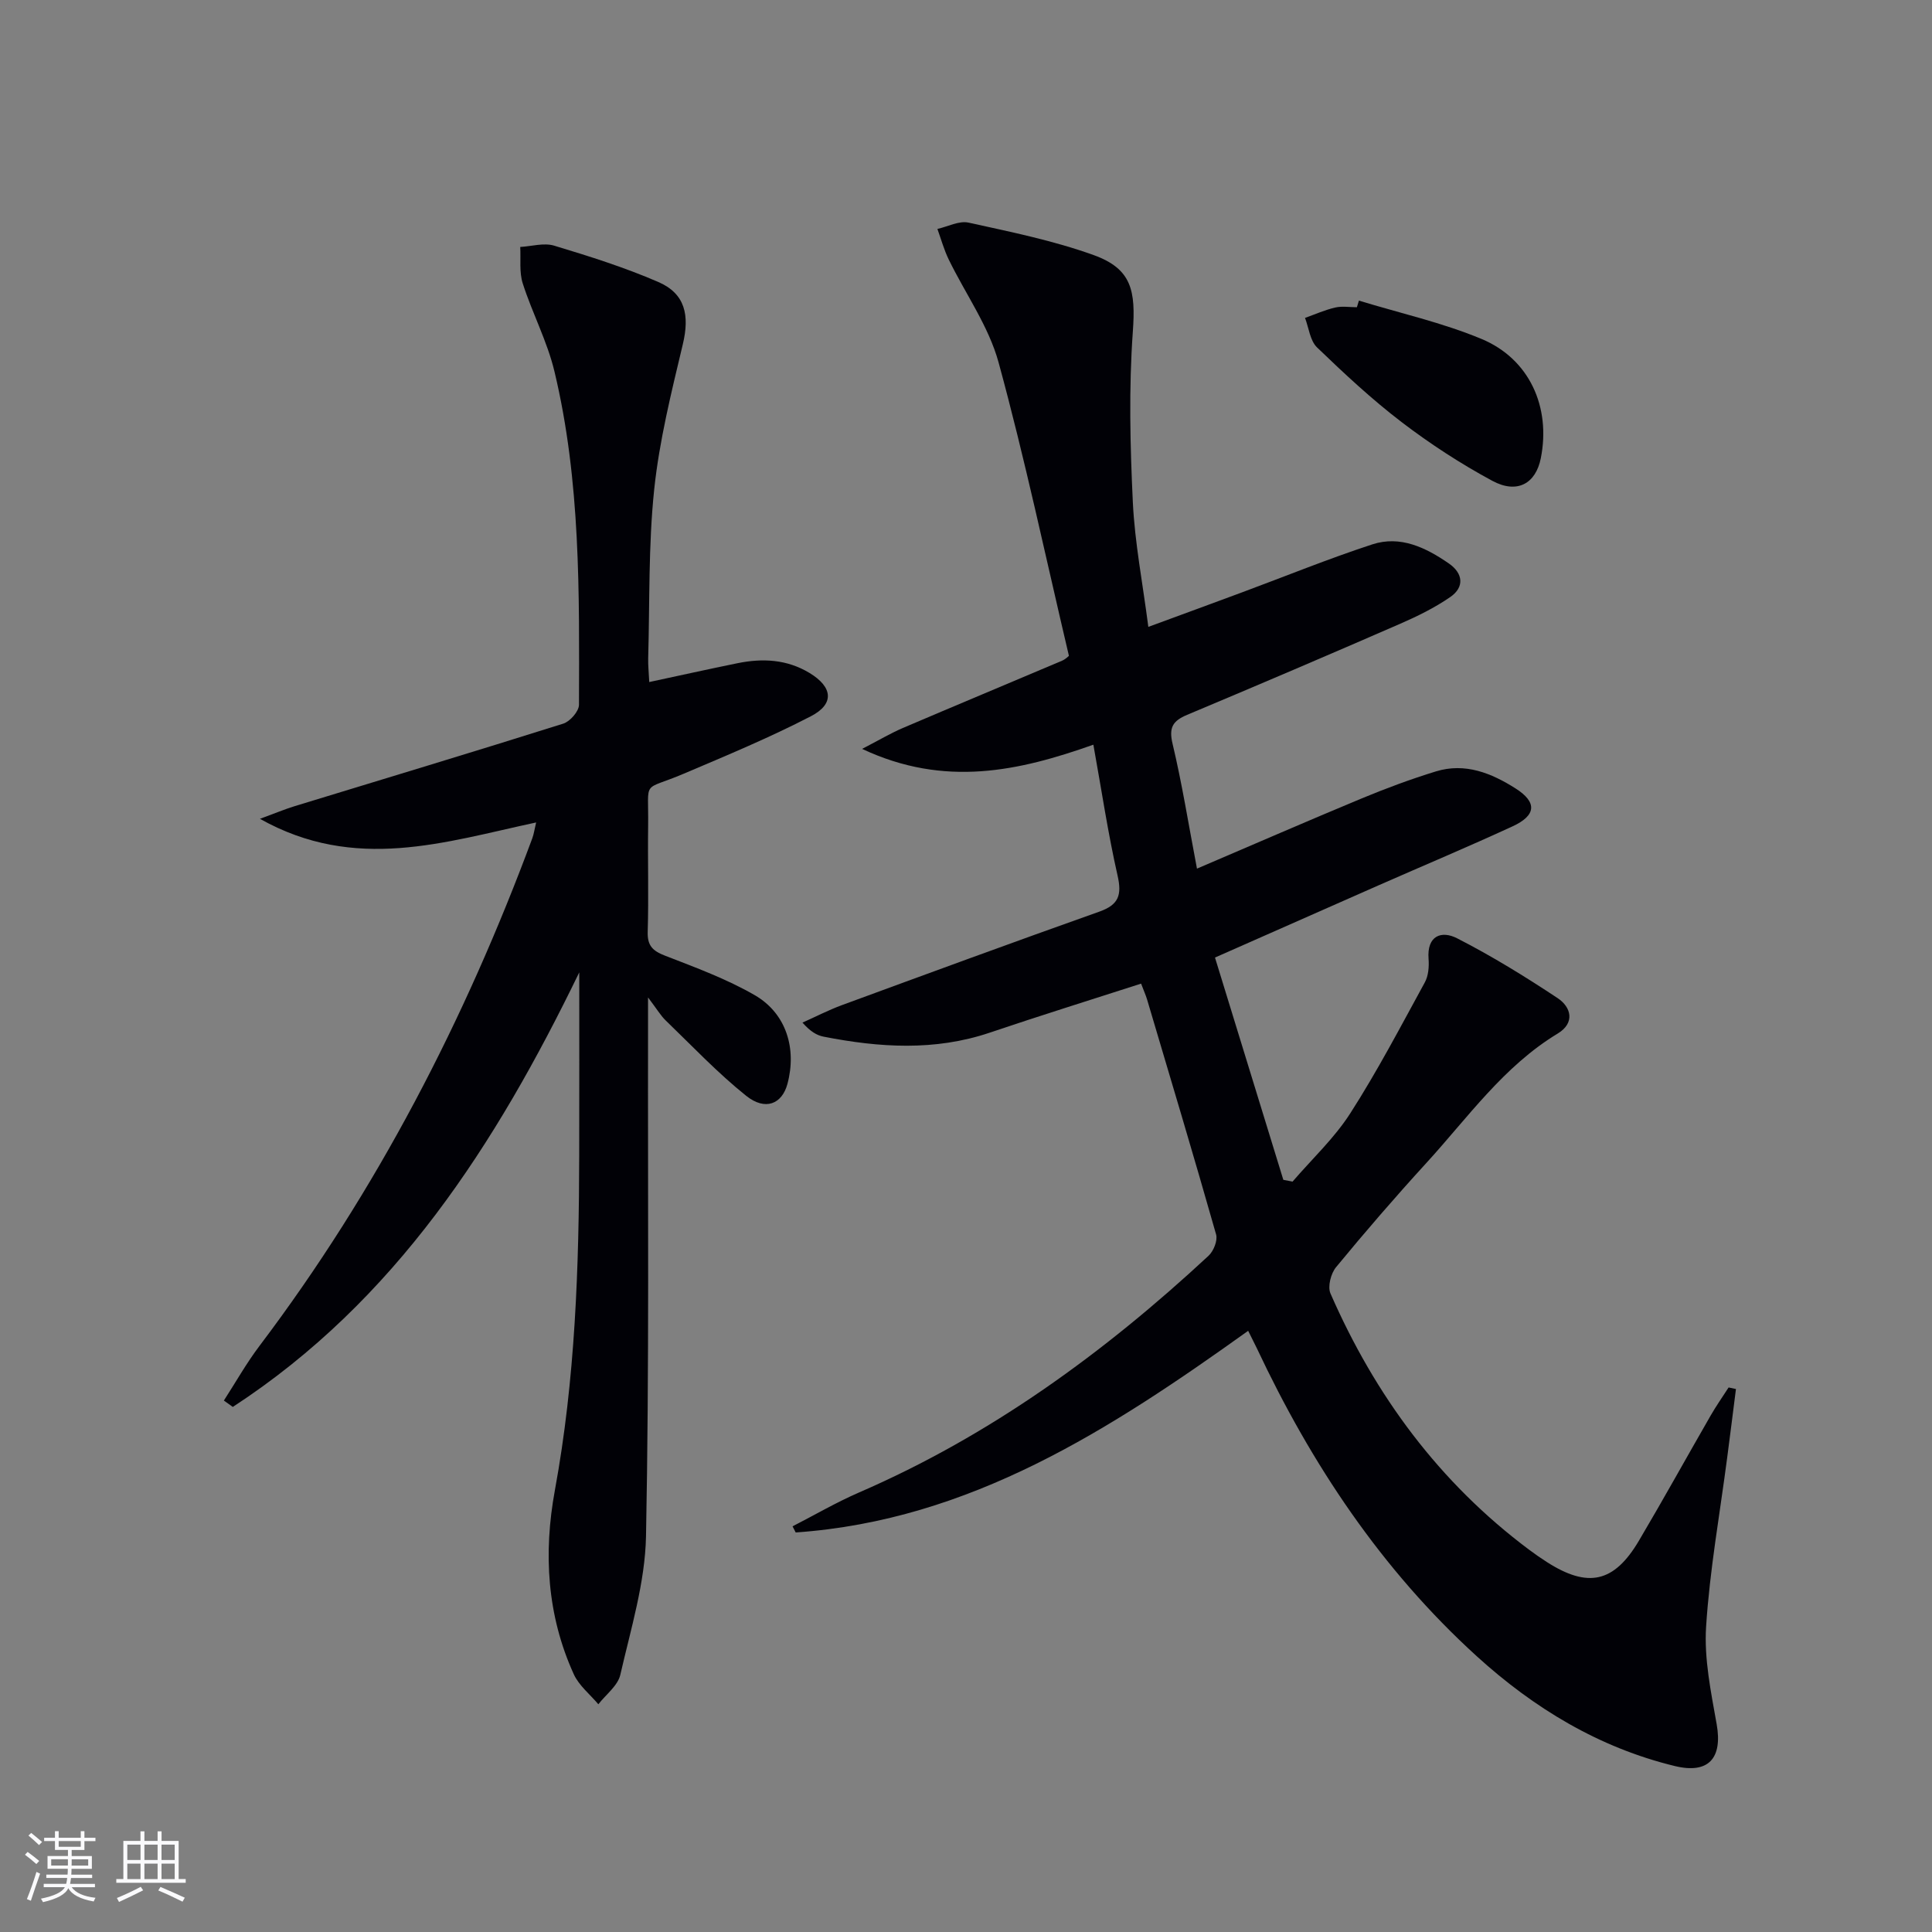
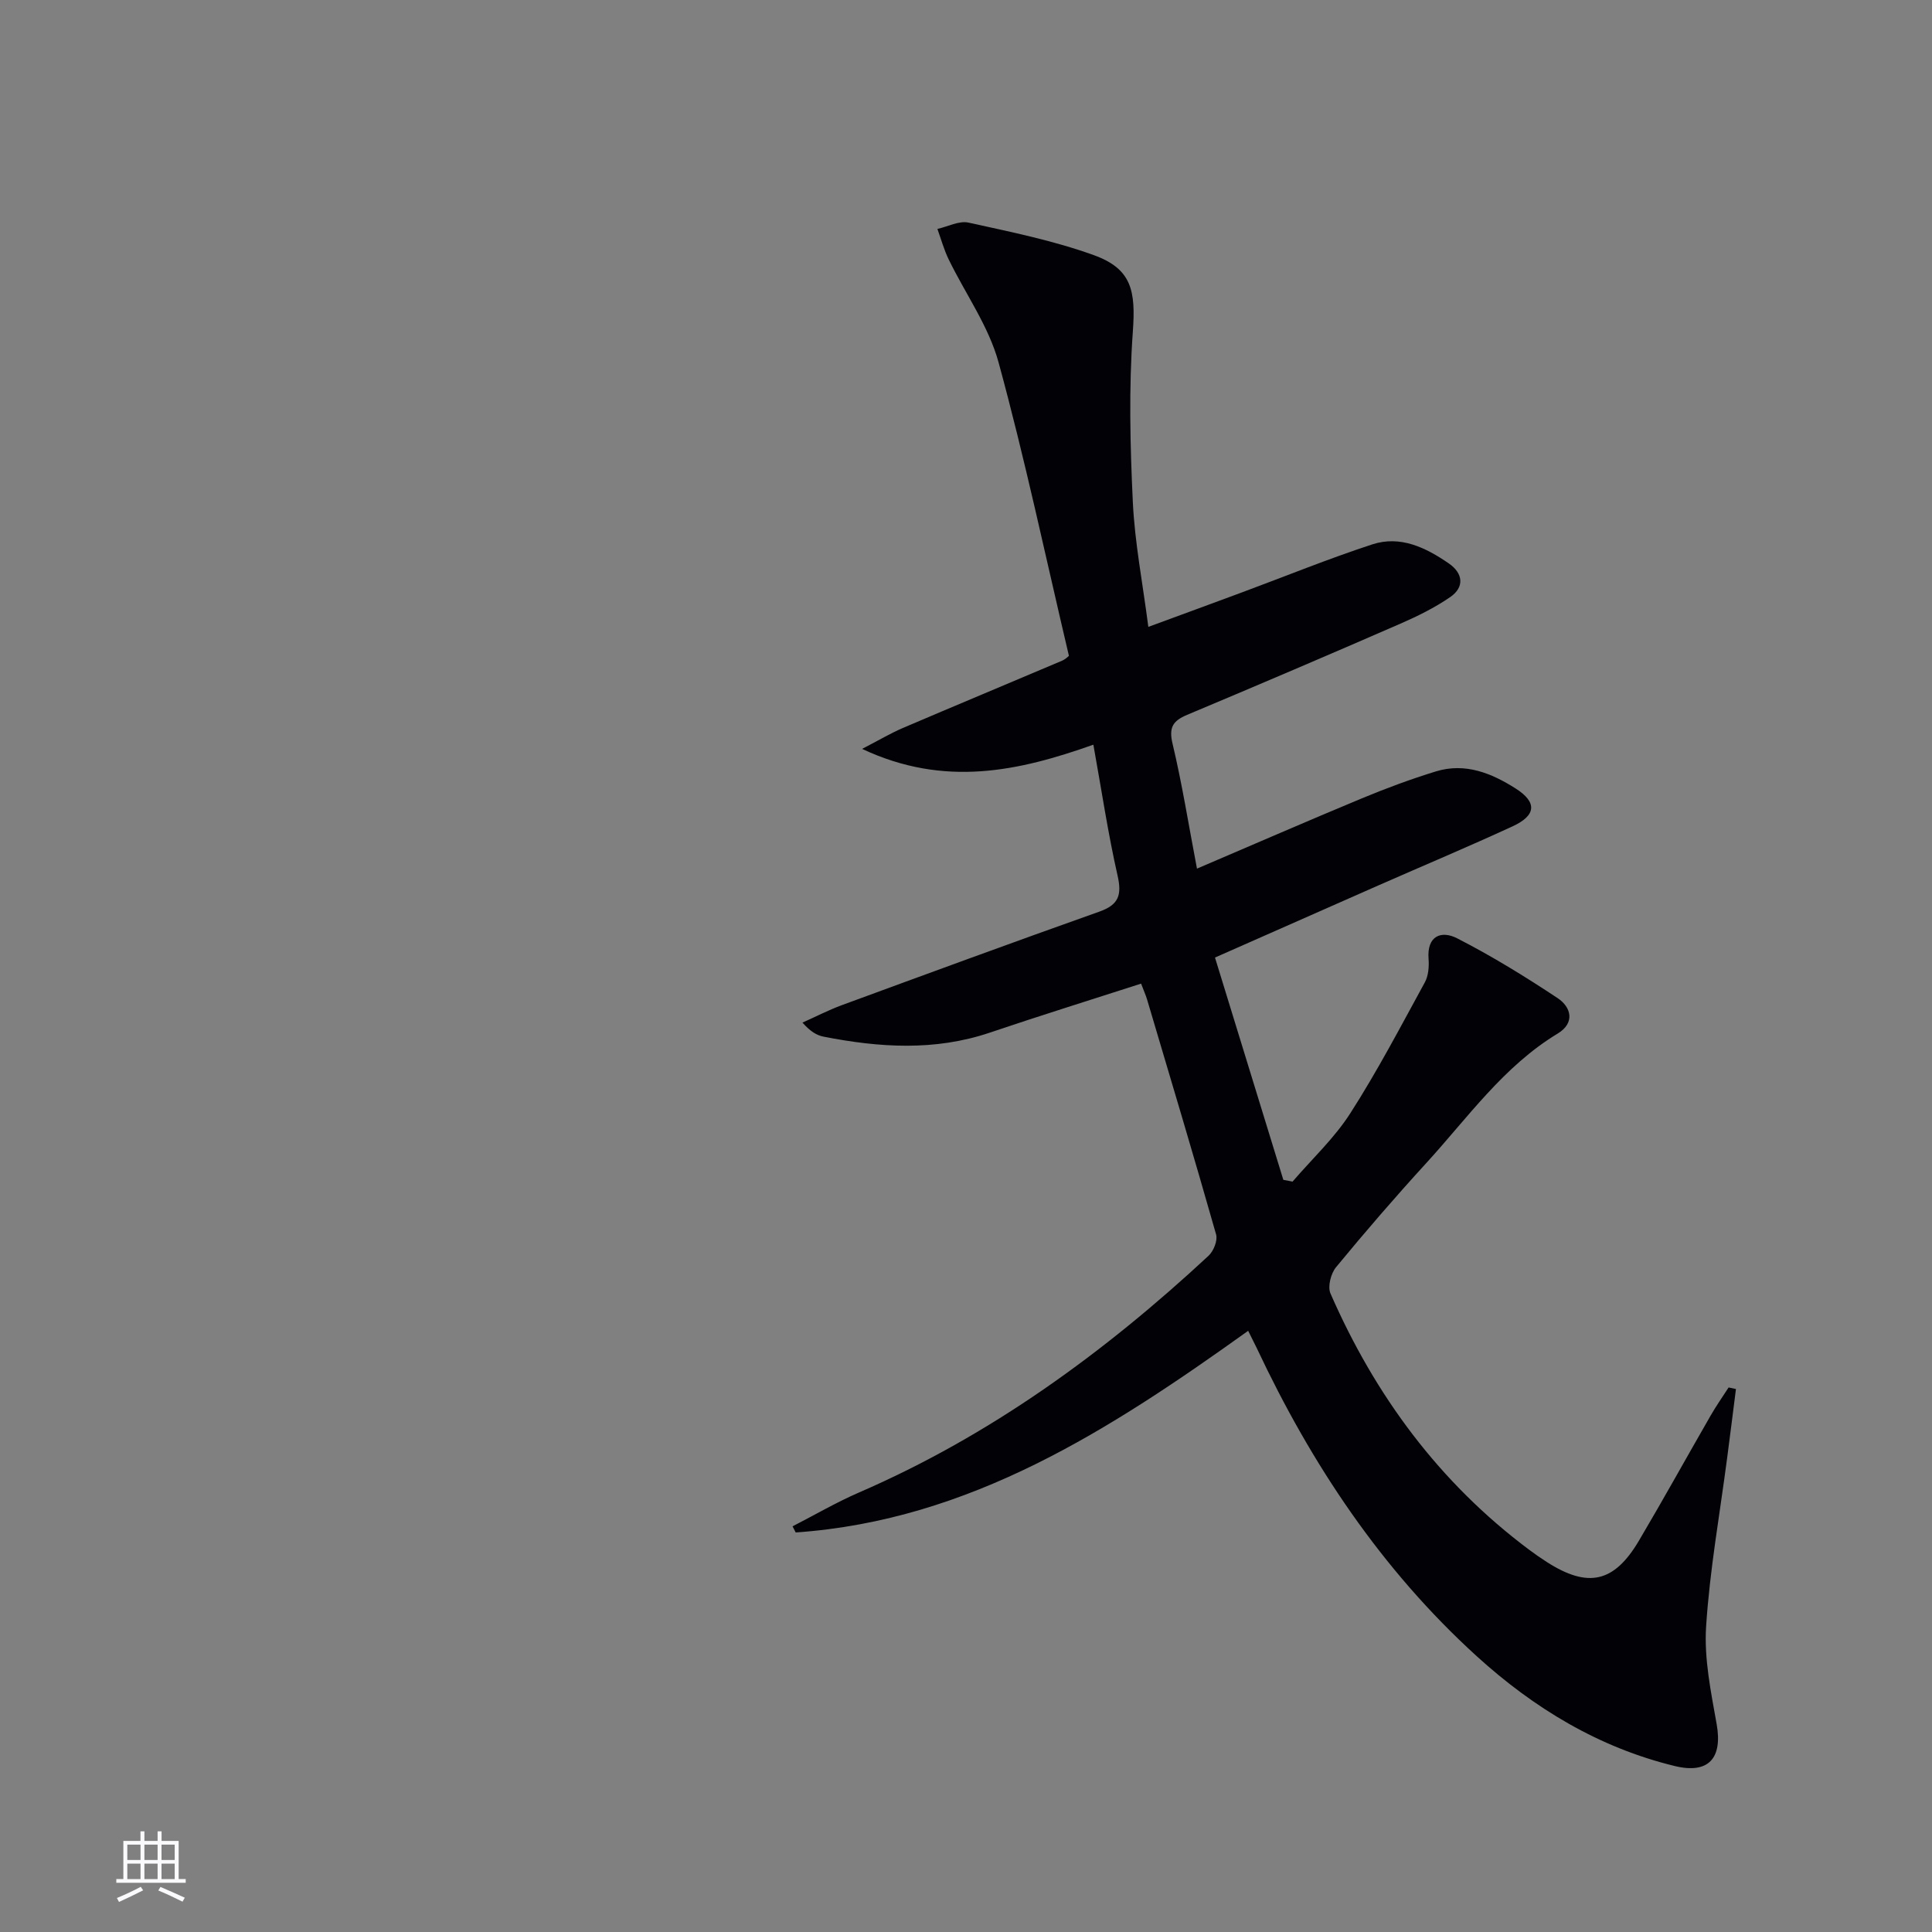
<svg xmlns="http://www.w3.org/2000/svg" enable-background="new 0 0 400 400" viewBox="0 0 400 400">
  <rect x="0" y="0" width="400" height="400" fill="#808080" stroke="none" />
  <g fill="#010106">
    <path d="m258.42 275.53c-28.53 20.42-57.54 39.23-93.68 41.75-.22-.42-.43-.85-.65-1.27 4.58-2.35 9.05-4.96 13.77-7.01 27.21-11.79 50.77-28.96 72.36-49.01 1.04-.97 1.92-3.16 1.56-4.41-4.62-16.26-9.48-32.45-14.29-48.65-.28-.93-.69-1.83-1.24-3.28-10.54 3.4-20.96 6.64-31.3 10.14-11.42 3.86-22.9 3.1-34.43.84-1.41-.28-2.72-1.04-4.38-2.91 2.72-1.21 5.38-2.59 8.17-3.62 17.75-6.52 35.49-13.04 53.31-19.36 4.02-1.43 4.67-3.44 3.76-7.47-1.98-8.71-3.29-17.57-5.01-27.09-15.41 5.46-30.76 8.92-47.88.87 3.52-1.82 5.9-3.24 8.42-4.32 10.97-4.69 21.98-9.27 32.96-13.93.73-.31 1.33-.92 1.44-1.01-4.85-20.57-9.12-40.83-14.57-60.77-2.05-7.49-6.87-14.2-10.33-21.32-.97-2.01-1.57-4.19-2.33-6.3 2.16-.48 4.48-1.74 6.44-1.31 8.72 1.92 17.56 3.71 25.93 6.73 7.9 2.85 8.7 7.42 8.09 15.86-.84 11.7-.56 23.53 0 35.26.4 8.41 2.04 16.76 3.21 25.85 6.7-2.47 13.01-4.77 19.3-7.11 9.01-3.34 17.93-6.98 27.06-9.97 5.83-1.91 11.11.67 15.86 3.95 2.94 2.03 3.29 4.89.28 6.96-3.24 2.23-6.85 4-10.48 5.58-14.62 6.37-29.28 12.63-43.99 18.8-2.97 1.25-3.82 2.62-3.01 6 1.95 8.18 3.27 16.51 5.05 25.84 11.96-5.11 23-9.92 34.12-14.54 5.03-2.09 10.15-3.99 15.35-5.59 6.05-1.86 11.51.36 16.51 3.54 4.49 2.86 4.27 5.58-.67 7.85-9.2 4.24-18.54 8.16-27.81 12.24-10.93 4.81-21.84 9.64-33.77 14.91 4.76 15.48 9.45 30.75 14.15 46.02.64.12 1.27.25 1.91.37 4.03-4.69 8.65-8.99 11.95-14.14 5.61-8.74 10.44-17.98 15.43-27.1.75-1.36.9-3.25.78-4.86-.38-4.86 2.7-5.92 5.9-4.28 7.18 3.67 14.09 7.93 20.82 12.39 2.83 1.88 3.63 5.14.04 7.32-11.25 6.8-18.65 17.45-27.27 26.87-6.4 7-12.61 14.19-18.64 21.51-1.08 1.3-1.78 4.03-1.16 5.45 9.23 21.12 22.53 39.15 41.12 53.05 1.2.9 2.43 1.75 3.69 2.56 8.49 5.43 13.89 4.28 19.02-4.37 5.08-8.59 9.91-17.33 14.89-25.98 1.14-1.99 2.47-3.87 3.71-5.8.51.11 1.01.22 1.52.32-.6 4.72-1.19 9.45-1.81 14.17-1.52 11.67-3.62 23.31-4.37 35.03-.43 6.67 1.01 13.54 2.19 20.21 1.24 7.03-1.68 10.35-8.67 8.65-15.73-3.82-29.19-11.99-41.02-22.75-19.73-17.95-34.23-39.74-45.52-63.76-.57-1.16-1.16-2.32-1.79-3.6z" />
-     <path d="m119.93 201.32c-17.27 35.61-38.06 68.01-71.73 89.97-.62-.44-1.23-.88-1.85-1.32 2.45-3.79 4.68-7.76 7.4-11.35 24.26-32.11 42.5-67.44 56.46-105.07.32-.87.44-1.81.79-3.27-18.92 4.05-37.45 10.33-57.18-.75 3.16-1.16 5.15-2 7.21-2.63 18.53-5.67 37.1-11.25 55.59-17.08 1.4-.44 3.24-2.55 3.25-3.89.07-23.12.36-46.31-5.07-69-1.49-6.25-4.6-12.09-6.57-18.25-.75-2.33-.38-5.02-.52-7.55 2.35-.13 4.9-.91 7.02-.27 7.29 2.2 14.59 4.5 21.56 7.52 5.6 2.42 6.51 6.91 5.08 12.9-2.37 9.95-4.87 19.97-5.93 30.1-1.21 11.55-.91 23.26-1.24 34.9-.04 1.47.13 2.94.22 4.93 6.33-1.36 12.29-2.68 18.27-3.9 5.2-1.06 10.24-.81 14.93 2.03 4.78 2.9 5.21 6.4.25 8.96-8.52 4.41-17.42 8.11-26.27 11.87-8.84 3.76-7.28.92-7.41 10.75-.1 7.33.13 14.67-.09 21.99-.09 2.87 1.02 3.96 3.58 4.95 6.32 2.45 12.77 4.82 18.6 8.19 6.52 3.78 8.71 11.07 6.75 18.36-1.12 4.18-4.59 5.63-8.55 2.46-5.92-4.74-11.18-10.31-16.66-15.6-1.04-1-1.78-2.3-3.65-4.76v6.58c-.06 34.99.26 69.99-.42 104.97-.19 9.6-3.15 19.2-5.32 28.69-.52 2.26-2.98 4.08-4.55 6.1-1.73-2.06-4.02-3.87-5.09-6.23-5.55-12.2-6.3-25.06-3.91-38.07 4.23-23.01 5-46.25 5.04-69.55.03-12.56.01-25.12.01-37.68z" />
-     <path d="m281.35 62.24c8.48 2.59 17.23 4.54 25.37 7.93 9.96 4.15 14.39 14.13 12.29 24.69-1.04 5.25-4.88 7.47-10.04 4.69-6.55-3.53-12.86-7.64-18.77-12.15-6.18-4.72-11.91-10.07-17.52-15.47-1.45-1.4-1.7-4.04-2.49-6.11 2.08-.74 4.12-1.66 6.26-2.15 1.42-.33 2.98-.06 4.48-.06.14-.46.28-.91.42-1.37z" />
  </g>
-   <path d="m5.17 384 .55-.58c.85.61 1.65 1.24 2.4 1.87l-.59.64c-.83-.73-1.62-1.38-2.36-1.93m1.22 9.53-.82-.34c.71-1.76 1.37-3.64 1.98-5.63.24.13.5.25.76.36-.6 1.67-1.24 3.54-1.92 5.61m-.5-13.5.57-.54c.56.44 1.31 1.06 2.26 1.87l-.64.64c-.68-.66-1.41-1.32-2.19-1.97m3.25.46h2.24v-1.36h.77v1.36h4.57v-1.36h.76v1.36h2.28v.69h-2.28v1.84h-2.64v1.26h4.18v2.64h-4.21c0 .45-.02.86-.05 1.21h4.32v.69h-4.38c-.04.34-.1.75-.19 1.22h5.15v.69h-4.82c.87 1.19 2.51 1.92 4.93 2.19-.17.32-.3.57-.37.76-2.77-.49-4.52-1.41-5.26-2.76-.56 1.26-2.3 2.23-5.24 2.9-.12-.24-.26-.48-.43-.72 2.73-.55 4.38-1.34 4.96-2.38h-4.38v-.69h4.65c.1-.38.17-.79.21-1.22h-4.32v-.69h4.4c.03-.34.05-.75.05-1.21h-4.2v-2.64h4.23v-1.26h-2.69v-1.84h-2.24zm1.46 4.46v1.29h3.45c.01-.4.02-.57.01-.53v-.32-.45h-3.46zm1.55-2.59h4.57v-1.19h-4.57zm6.11 2.59h-3.42v.77c-.01.19-.01.37-.02.53h3.44z" fill="#fafafc" />
  <path d="m32.63 379.16h.82v1.98h3.54v7.89h1.46v.78h-14.37v-.78h1.46v-7.89h3.54v-1.98h.82v1.98h2.73zm-3.49 11.48.5.73c-1.61.82-3.28 1.63-5 2.41-.13-.27-.28-.55-.44-.82 1.75-.72 3.4-1.49 4.94-2.32m-2.78-5.55h2.73v-3.18h-2.73zm0 3.95h2.73v-3.2h-2.73zm3.54-3.95h2.73v-3.18h-2.73zm0 3.95h2.73v-3.2h-2.73zm7.89 4.68c-1.84-.92-3.51-1.7-5.02-2.32l.45-.73c1.89.8 3.57 1.55 5.04 2.23zm-1.62-11.81h-2.73v3.18h2.73zm-2.73 7.13h2.73v-3.2h-2.73z" fill="#fafafc" />
</svg>